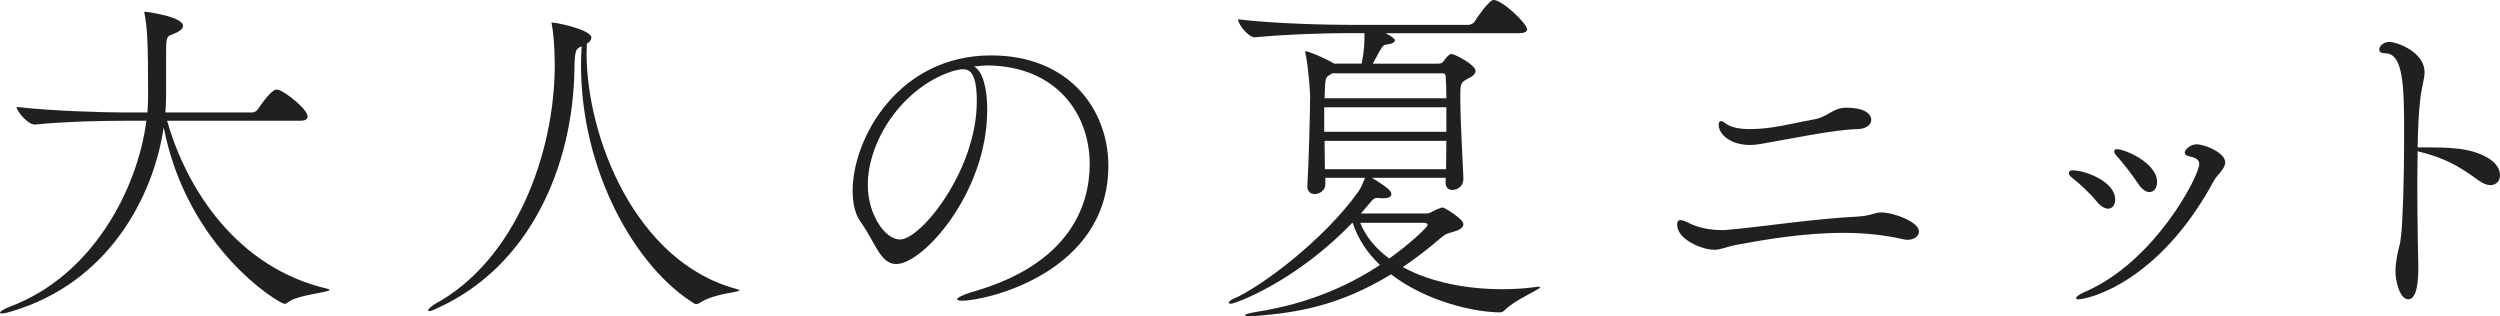
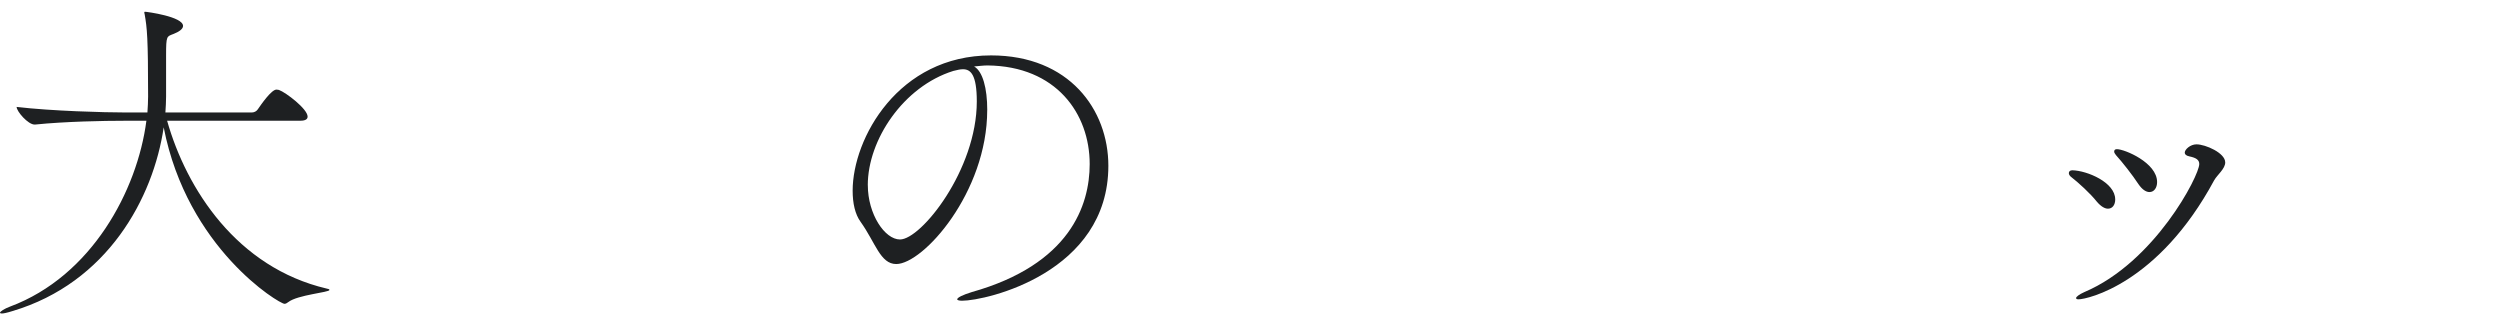
<svg xmlns="http://www.w3.org/2000/svg" id="_レイヤー_2" viewBox="0 0 657.48 83.18">
  <defs>
    <style>.cls-1{fill:#1e2022;stroke-width:0px;}</style>
  </defs>
  <g id="design">
    <path class="cls-1" d="M86.64,76.26c0,.64-8.37,1.27-10.83,3.19-.36.27-.64.45-1,.45-1.36,0-25.57-14.56-31.76-46.41-2.73,18.56-14.74,40.86-39.77,48.32-1.46.46-2.37.64-2.82.64-.27,0-.46-.09-.46-.18,0-.36,1.18-1.09,2.64-1.64,21.48-8.01,33.49-30.58,35.86-48.87h-6.01c-5,0-15.29.18-23.3,1h-.09c-1.73,0-4.73-3.46-4.73-4.64,9.19,1.09,23.3,1.46,28.48,1.46h5.92c.09-1.46.18-2.82.18-4.19,0-15.47-.27-18.02-.91-21.66-.09-.27-.09-.36-.09-.46q0-.18.18-.18c.46,0,10.01,1.27,10.01,3.73,0,.82-1.09,1.55-2.46,2.09-1.82.73-2,.36-2,5.64v10.83c0,1.36-.09,2.73-.18,4.19h22.84c.55,0,1.18-.36,1.46-.82.82-1.18,3.55-5.19,4.91-5.19.27,0,.46.09.64.09,1.82.64,7.55,5.01,7.55,7.01,0,.55-.36,1.09-1.91,1.09h-35.04c5.1,18.02,18.38,38.59,41.95,44.14.55.09.73.18.73.36Z" />
-     <path class="cls-1" d="M145.88,16.56c0-4.19-.36-7.92-.73-10.01-.09-.27-.09-.46-.09-.55s0-.09.09-.09.27.09.64.09c.73,0,9.74,1.82,9.74,3.91,0,.55-.36,1.09-1.18,1.55,0,.82-.09,1.64-.09,2.46,0,22.11,12.83,54.97,39.4,62.06.55.18.82.27.82.36,0,.55-6.73.82-10.37,3.28-.36.18-.64.36-.91.36-.18,0-.36,0-.64-.18-15.29-9.37-29.76-34.58-29.76-62.7,0-1.64.09-3.28.18-4.91-1.46.64-1.82.64-1.91,6.01-.36,25.21-11.47,51.78-36.13,62.88-1.09.55-1.73.73-2.09.73-.18,0-.27-.09-.27-.18,0-.36,1-1.18,1.73-1.64,21.29-11.47,31.58-39.86,31.58-62.79v-.64Z" />
    <path class="cls-1" d="M259.63,28.94c0,21.66-16.84,40.5-23.93,40.5-4.19,0-5.46-5.64-9.37-11.1-1.46-2-2.09-4.91-2.09-8.19,0-13.74,12.01-35.58,36.4-35.58,20.57,0,30.85,14.29,30.85,29.03,0,28.12-32.12,35.49-38.49,35.49-.82,0-1.27-.18-1.27-.36,0-.46,1.46-1.18,3.82-1.91,25.85-7.28,31.03-22.84,31.03-33.67,0-13.29-8.83-25.75-26.85-25.94-1.18,0-2.37.18-3.55.27,2.27,1.27,3.46,5.73,3.46,11.47ZM228.23,48.69c0,7.64,4.46,14.29,8.46,14.29,5.55,0,20.2-18.29,20.2-36.31,0-7.1-1.64-8.46-3.64-8.46-.73,0-1.46.18-2.55.45-13.1,4.1-22.48,18.11-22.48,30.03Z" />
-     <path class="cls-1" d="M384.84,47.23c0,1.73-1.55,2.73-2.91,2.73-.91,0-1.73-.55-1.73-1.82v-1.37h-19.38c3.64,2.28,5.1,3.28,5.1,4.28,0,.64-.64,1.09-2.09,1.09h-.73c-.36-.09-.73-.09-.91-.09-.73,0-1,.27-1.64,1l-2.64,3.09h17.2c.46,0,1.09-.18,1.73-.55.55-.36,1.55-.73,2-.91.18-.09.36-.09.46-.09.18,0,.36,0,.46.09.09,0,5.1,2.82,5.1,4.28,0,.64-.64,1.46-2.37,1.91-1.91.55-2.37.64-3.82,1.91-3.37,2.91-6.64,5.37-9.74,7.46,7.46,4.1,17.11,5.82,26.12,5.82,3,0,5.92-.18,8.65-.55.46-.09.73-.09,1-.09s.36.09.36.09c0,.64-6.64,3.28-9.37,6.1-.36.36-.82.55-1.27.55-7.1-.09-19.47-3-28.58-10.01-14.01,8.55-25.39,10.1-35.31,10.92-.73.09-1.27.09-1.73.09-.91,0-1.37-.09-1.37-.27s1-.55,2.73-.82c7.64-1.18,20.11-4,32.76-12.38-3.18-3-5.73-6.73-7.19-11.1h-.09c-14.83,15.47-30.76,21.29-31.94,21.29-.36,0-.55-.09-.55-.27,0-.27.36-.64,1.37-1.09,6.64-2.82,23.39-15.02,32.85-28.3.64-.91,1.27-2.64,1.64-3.46h-10.46v1.73c0,1.55-1.46,2.55-2.82,2.55-1,0-1.91-.64-1.91-2v-.18c.36-5.73.73-19.47.73-23.57,0-1-.46-7.74-1.18-11.01-.09-.27-.09-.45-.09-.64,0-.09,0-.18.09-.18.64,0,5.1,1.82,7.19,3.09l.36.18h7.19c.73-3.82.73-5.28.73-8.01h-4.55c-5.19,0-15.74.27-24.21,1.09h-.09c-1.73,0-4.37-3.46-4.37-4.64v-.09c9.65,1.18,23.75,1.46,29.12,1.46h31.4c.64,0,1.37-.36,1.64-.82.55-.91,3.82-5.73,5.01-5.73,2.27,0,8.83,6.19,8.83,7.74,0,.46-.46,1-2.09,1h-35.13c.46.27,2.46,1.27,2.46,1.91,0,.46-.73.91-2.27,1.09-.91.09-1,.27-3.55,5.01h17.2c.46,0,1-.09,1.27-.46q1.46-2.09,2.18-2.09c.82,0,6.37,2.82,6.37,4.46,0,1.18-1.64,1.82-2.28,2.18-1.55.82-1.73,1.27-1.73,4.1v1c0,6.28.73,17.93.82,21.2v.09ZM380.38,28.21h-32.12v6.46h32.12v-6.46ZM350.35,19.29l-.27.18c-1.18.82-1.55.46-1.64,4,0,.82-.09,1.64-.09,2.37h32.03c0-2.37-.09-4.46-.18-5.82,0-.09-.09-.73-.64-.73h-29.21ZM380.29,45.32c0-2.27.09-5.19.09-8.28h-32.03c0,2.37.09,4.73.09,7.46h31.85v.82ZM357.72,58.61c1.55,3.82,4.28,6.92,7.64,9.37,4.82-3.37,10.1-8.19,10.1-8.83,0-.27-.27-.55-.91-.55h-16.83Z" />
-     <path class="cls-1" d="M504.69,60.88c0,1.18-1.27,2.18-2.91,2.18-.36,0-.64,0-1-.09-5.1-1.18-10.56-1.73-15.93-1.73-10.65,0-20.93,1.82-27.85,3.09-3.28.64-4.46,1.36-6.19,1.36-3.09,0-9.74-2.64-9.74-6.64,0-.82.36-1.18.91-1.18s1.27.36,2.09.73c2.73,1.46,6.28,1.91,8.55,1.91h.91c8.19-.64,23.57-3,34.95-3.55,3.64-.18,4.37-1.09,6.28-1.09,3.18,0,9.92,2.46,9.92,5.01ZM492.13,31.49c0,1.27-1.27,2.37-3.46,2.46-6.37.09-18.47,2.73-25.66,3.91-1,.18-1.91.27-2.73.27-5.19,0-8.28-2.82-8.28-5.28,0-.73.27-1,.55-1,.36,0,.73.18,1.18.55,1.55,1.18,3.91,1.55,6.55,1.55,1.37,0,2.91-.09,4.46-.27,4.91-.64,9.01-1.73,12.29-2.27,3.73-.64,5.01-3.09,8.46-3.09,6.55,0,6.64,2.82,6.64,3.19Z" />
    <path class="cls-1" d="M556.29,52.42c0,1.46-.73,2.46-1.91,2.46-.82,0-1.82-.55-2.91-1.82-1.73-2.18-4.82-5.01-6.92-6.64-.27-.27-.46-.55-.46-.91s.27-.73.91-.73c3.91.09,11.28,3.19,11.28,7.64ZM585.22,42.68c0,1.73-2.09,3.28-2.91,4.73-14.65,27.21-33.4,31.31-35.67,31.31-.46,0-.64-.09-.64-.36s.73-.91,2.18-1.55c18.47-7.83,30.21-30.58,30.21-33.67,0-1.09-.82-1.64-2.55-2-.91-.18-1.27-.55-1.27-1,0-.82,1.46-2.18,3.09-2.18,2.37,0,7.55,2.27,7.55,4.73ZM567.3,47.87c0,1.55-.82,2.64-2,2.64-.91,0-1.91-.64-2.91-2.09-1.55-2.37-4.19-5.73-5.92-7.64-.27-.36-.46-.64-.46-.91,0-.45.27-.64.73-.64,2,0,10.56,3.55,10.56,8.65Z" />
-     <path class="cls-1" d="M657.48,46.05c0,1.46-.91,2.64-2.55,2.64-.82,0-1.82-.36-3-1.18-5.37-3.91-8.83-5.92-16.11-7.74,0,2.64-.09,5.46-.09,8.19,0,11.01.27,21.66.27,22.3,0,2.91-.18,8.46-2.64,8.46-2.27,0-3.37-4.91-3.37-7.28,0-1.37.18-2.91.55-4.73.55-2.82.55-1.55.91-4.64.46-3.55.82-15.56.82-26.03,0-13.1-.09-22.02-5-22.02-1,0-1.55-.36-1.55-1,0-.73.91-2,2.73-2,1.64,0,9.19,2.46,9.19,8.01,0,1.82-.82,3.91-1.18,7.55-.36,2.91-.55,7.28-.64,12.19h1.55c6.73,0,12.29,0,17.02,2.82,2.18,1.27,3.09,3,3.09,4.46Z" />
  </g>
</svg>